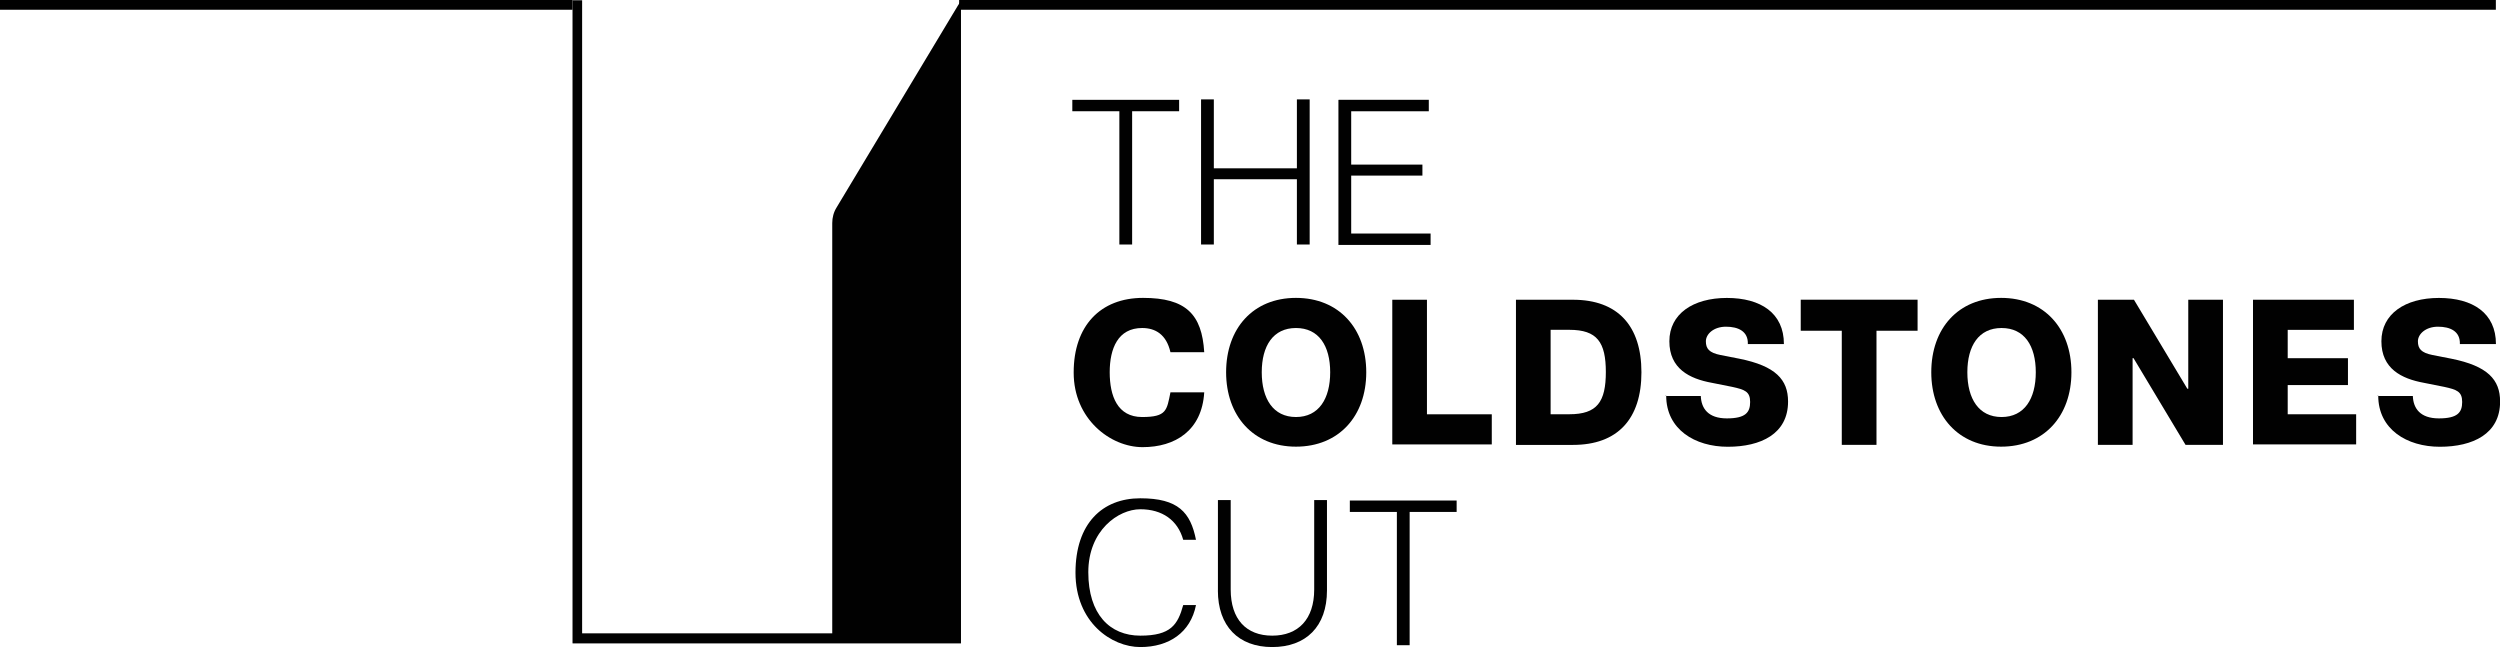
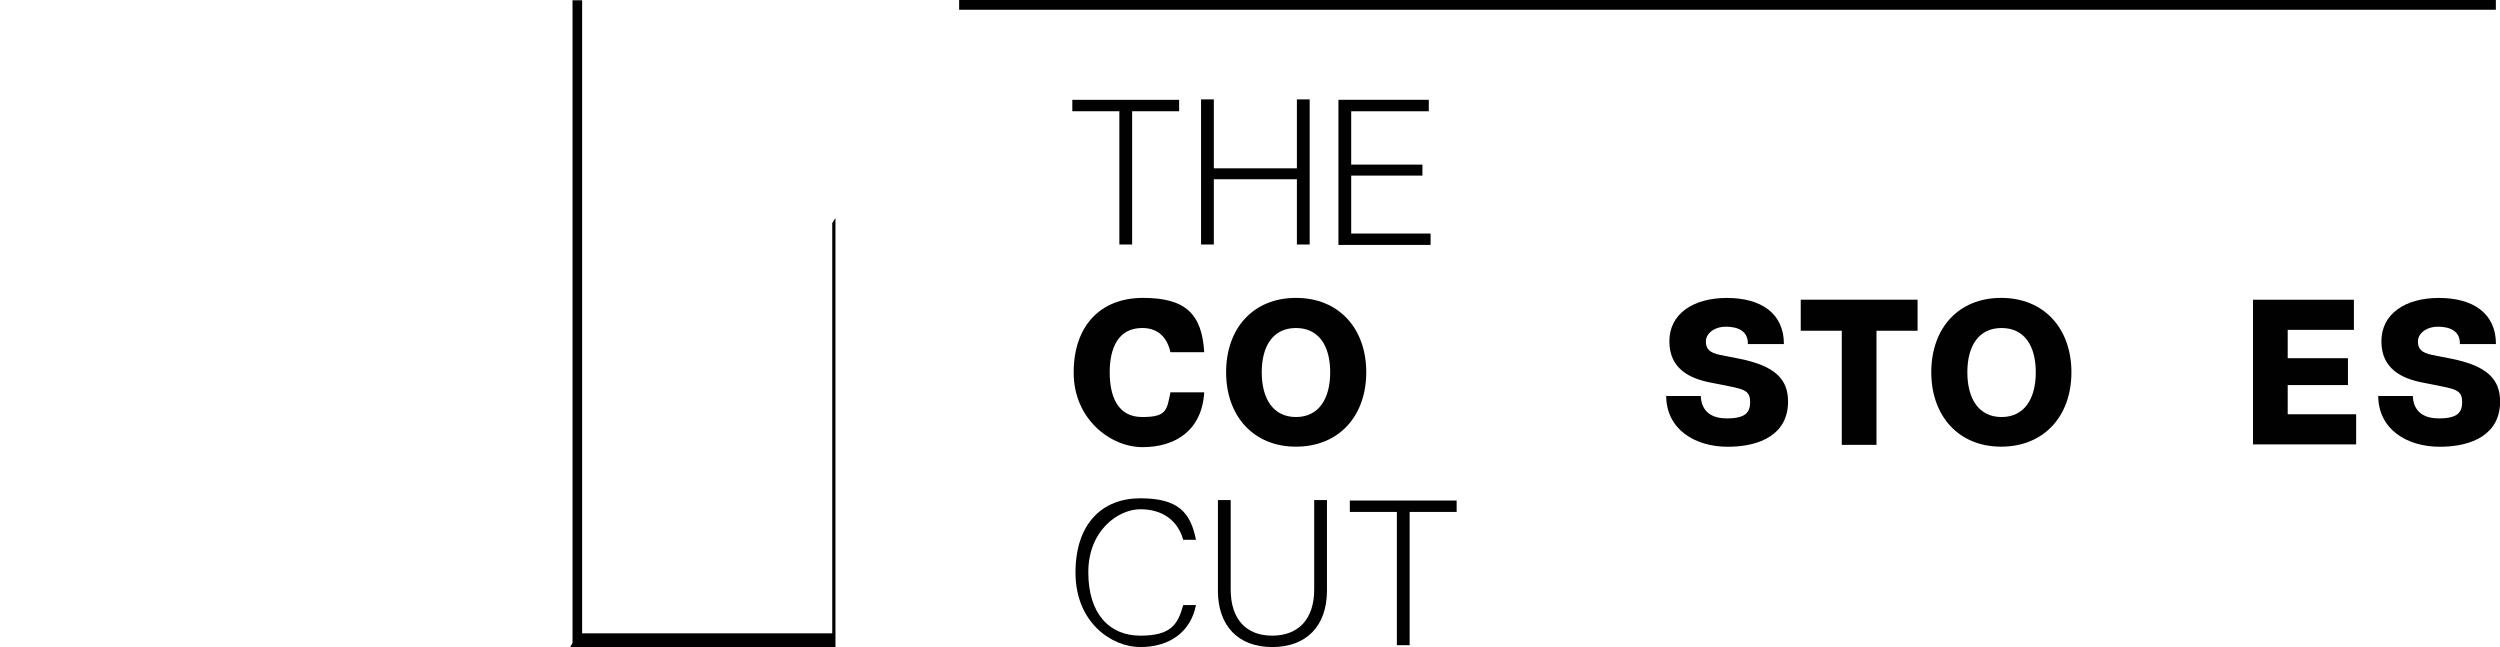
<svg xmlns="http://www.w3.org/2000/svg" id="Layer_1" version="1.1" viewBox="0 0 512.86 132.74">
  <defs>
    <style> .st0 { fill: #010101; } .st1 { fill: none; stroke: #010101; stroke-miterlimit: 10; stroke-width: 2px; } </style>
  </defs>
  <line class="st1" x1="196.76" y1="1" x2="512.01" y2="1" />
-   <line class="st1" y1="1" x2="117.45" y2="1" />
-   <path class="st0" d="M117.45,131.9V.06h1.97v129.87h51.31V45.76c0-1.12.28-2.25.94-3.28,8.24-13.76,16.57-27.53,24.81-41.29l.66-1.03v131.83h-79.68v-.09Z" />
+   <path class="st0" d="M117.45,131.9V.06h1.97v129.87h51.31V45.76l.66-1.03v131.83h-79.68v-.09Z" />
  <g>
    <path class="st0" d="M229.62,22.82h-9.64v-2.34h21.91v2.34h-9.64v27.34h-2.62v-27.34h0Z" />
    <path class="st0" d="M266.05,36.77h-17.04v13.39h-2.62v-29.77h2.62v14.14h17.04v-14.14h2.62v29.77h-2.62v-13.39Z" />
    <path class="st0" d="M274.66,20.48h18.45v2.34h-15.92v10.95h14.61v2.25h-14.61v11.89h16.29v2.34h-18.91v-29.77h.09Z" />
  </g>
  <g>
    <path class="st0" d="M220.26,76.37c0-9.46,5.43-15.26,14.23-15.26s12.08,3.37,12.55,11.14h-6.93c-.84-3.65-3.09-4.96-5.81-4.96-4.96,0-6.65,4.21-6.65,9.08s1.59,9.18,6.65,9.18,5.06-1.4,5.81-5.06h6.93c-.47,7.87-5.99,11.24-12.64,11.24s-14.14-5.81-14.14-15.26v-.09Z" />
    <path class="st0" d="M251.53,76.37c0-8.99,5.52-15.26,14.33-15.26s14.42,6.27,14.42,15.26-5.62,15.26-14.42,15.26-14.33-6.37-14.33-15.26ZM272.88,76.37c0-5.43-2.34-9.08-7.02-9.08s-7.02,3.65-7.02,9.08,2.34,9.18,7.02,9.18,7.02-3.75,7.02-9.18Z" />
-     <path class="st0" d="M285.61,61.49h7.12v23.5h13.3v6.18h-20.41v-29.77.09Z" />
-     <path class="st0" d="M310.99,61.49h11.7c9.18,0,14.04,5.34,14.04,14.89s-4.87,14.89-14.04,14.89h-11.7v-29.77ZM329.43,76.37c0-6.18-1.78-8.71-7.49-8.71h-3.84v17.32h3.84c5.71,0,7.49-2.53,7.49-8.71v.09Z" />
    <path class="st0" d="M341.51,81.24h7.4c.09,2.53,1.5,4.59,5.34,4.59s4.78-1.22,4.78-3.37-1.12-2.53-3.65-3.09l-4.21-.84c-4.59-.84-8.71-2.9-8.71-8.52s4.87-8.89,11.8-8.89,11.7,3.09,11.7,9.46h-7.4c.09-2.62-1.97-3.56-4.49-3.56s-4.12,1.5-4.12,3,.66,2.34,3,2.81l3.84.75c7.49,1.5,10.02,4.31,10.02,8.8,0,6.65-5.62,9.27-12.36,9.27s-12.64-3.56-12.64-10.49l-.28.09Z" />
    <path class="st0" d="M377.84,67.85h-8.43v-6.37h23.97v6.37h-8.43v23.41h-7.12v-23.41Z" />
    <path class="st0" d="M396.19,76.37c0-8.99,5.52-15.26,14.33-15.26s14.42,6.27,14.42,15.26-5.62,15.26-14.42,15.26-14.33-6.37-14.33-15.26ZM417.63,76.37c0-5.43-2.34-9.08-7.02-9.08s-7.02,3.65-7.02,9.08,2.34,9.18,7.02,9.18,7.02-3.75,7.02-9.18Z" />
-     <path class="st0" d="M430.37,61.49h7.4l10.95,18.26h.19v-18.26h7.12v29.77h-7.68l-10.67-17.79h-.19v17.79h-7.12v-29.77Z" />
    <path class="st0" d="M462.2,61.49h20.69v6.18h-13.58v5.81h12.36v5.52h-12.36v5.99h14.04v6.18h-21.16v-29.77.09Z" />
    <path class="st0" d="M487.58,81.24h7.4c.09,2.53,1.5,4.59,5.34,4.59s4.78-1.22,4.78-3.37-1.12-2.53-3.65-3.09l-4.21-.84c-4.59-.84-8.71-2.9-8.71-8.52s4.87-8.89,11.8-8.89,11.7,3.09,11.7,9.46h-7.4c.09-2.62-1.97-3.56-4.49-3.56s-4.12,1.5-4.12,3,.66,2.34,3,2.81l3.84.75c7.49,1.5,10.02,4.31,10.02,8.8,0,6.65-5.62,9.27-12.36,9.27s-12.64-3.56-12.64-10.49l-.28.09Z" />
  </g>
  <g>
    <path class="st0" d="M220.63,117.48c0-10.11,5.52-15.26,13.3-15.26s10.3,2.9,11.42,8.52h-2.62c-1.12-4.03-4.31-6.27-8.8-6.27s-10.67,4.31-10.67,12.92,4.4,13.01,10.67,13.01,7.68-2.25,8.8-6.27h2.62c-1.12,5.62-5.52,8.61-11.42,8.61s-13.3-5.06-13.3-15.26Z" />
    <path class="st0" d="M249.85,121.13v-18.54h2.62v18.35c0,6.09,3.18,9.46,8.52,9.46s8.61-3.37,8.61-9.46v-18.35h2.62v18.54c0,7.4-4.31,11.61-11.24,11.61s-11.14-4.31-11.14-11.61h0Z" />
    <path class="st0" d="M286.55,105.02h-9.64v-2.34h21.91v2.34h-9.64v27.34h-2.62v-27.34h0Z" />
  </g>
</svg>